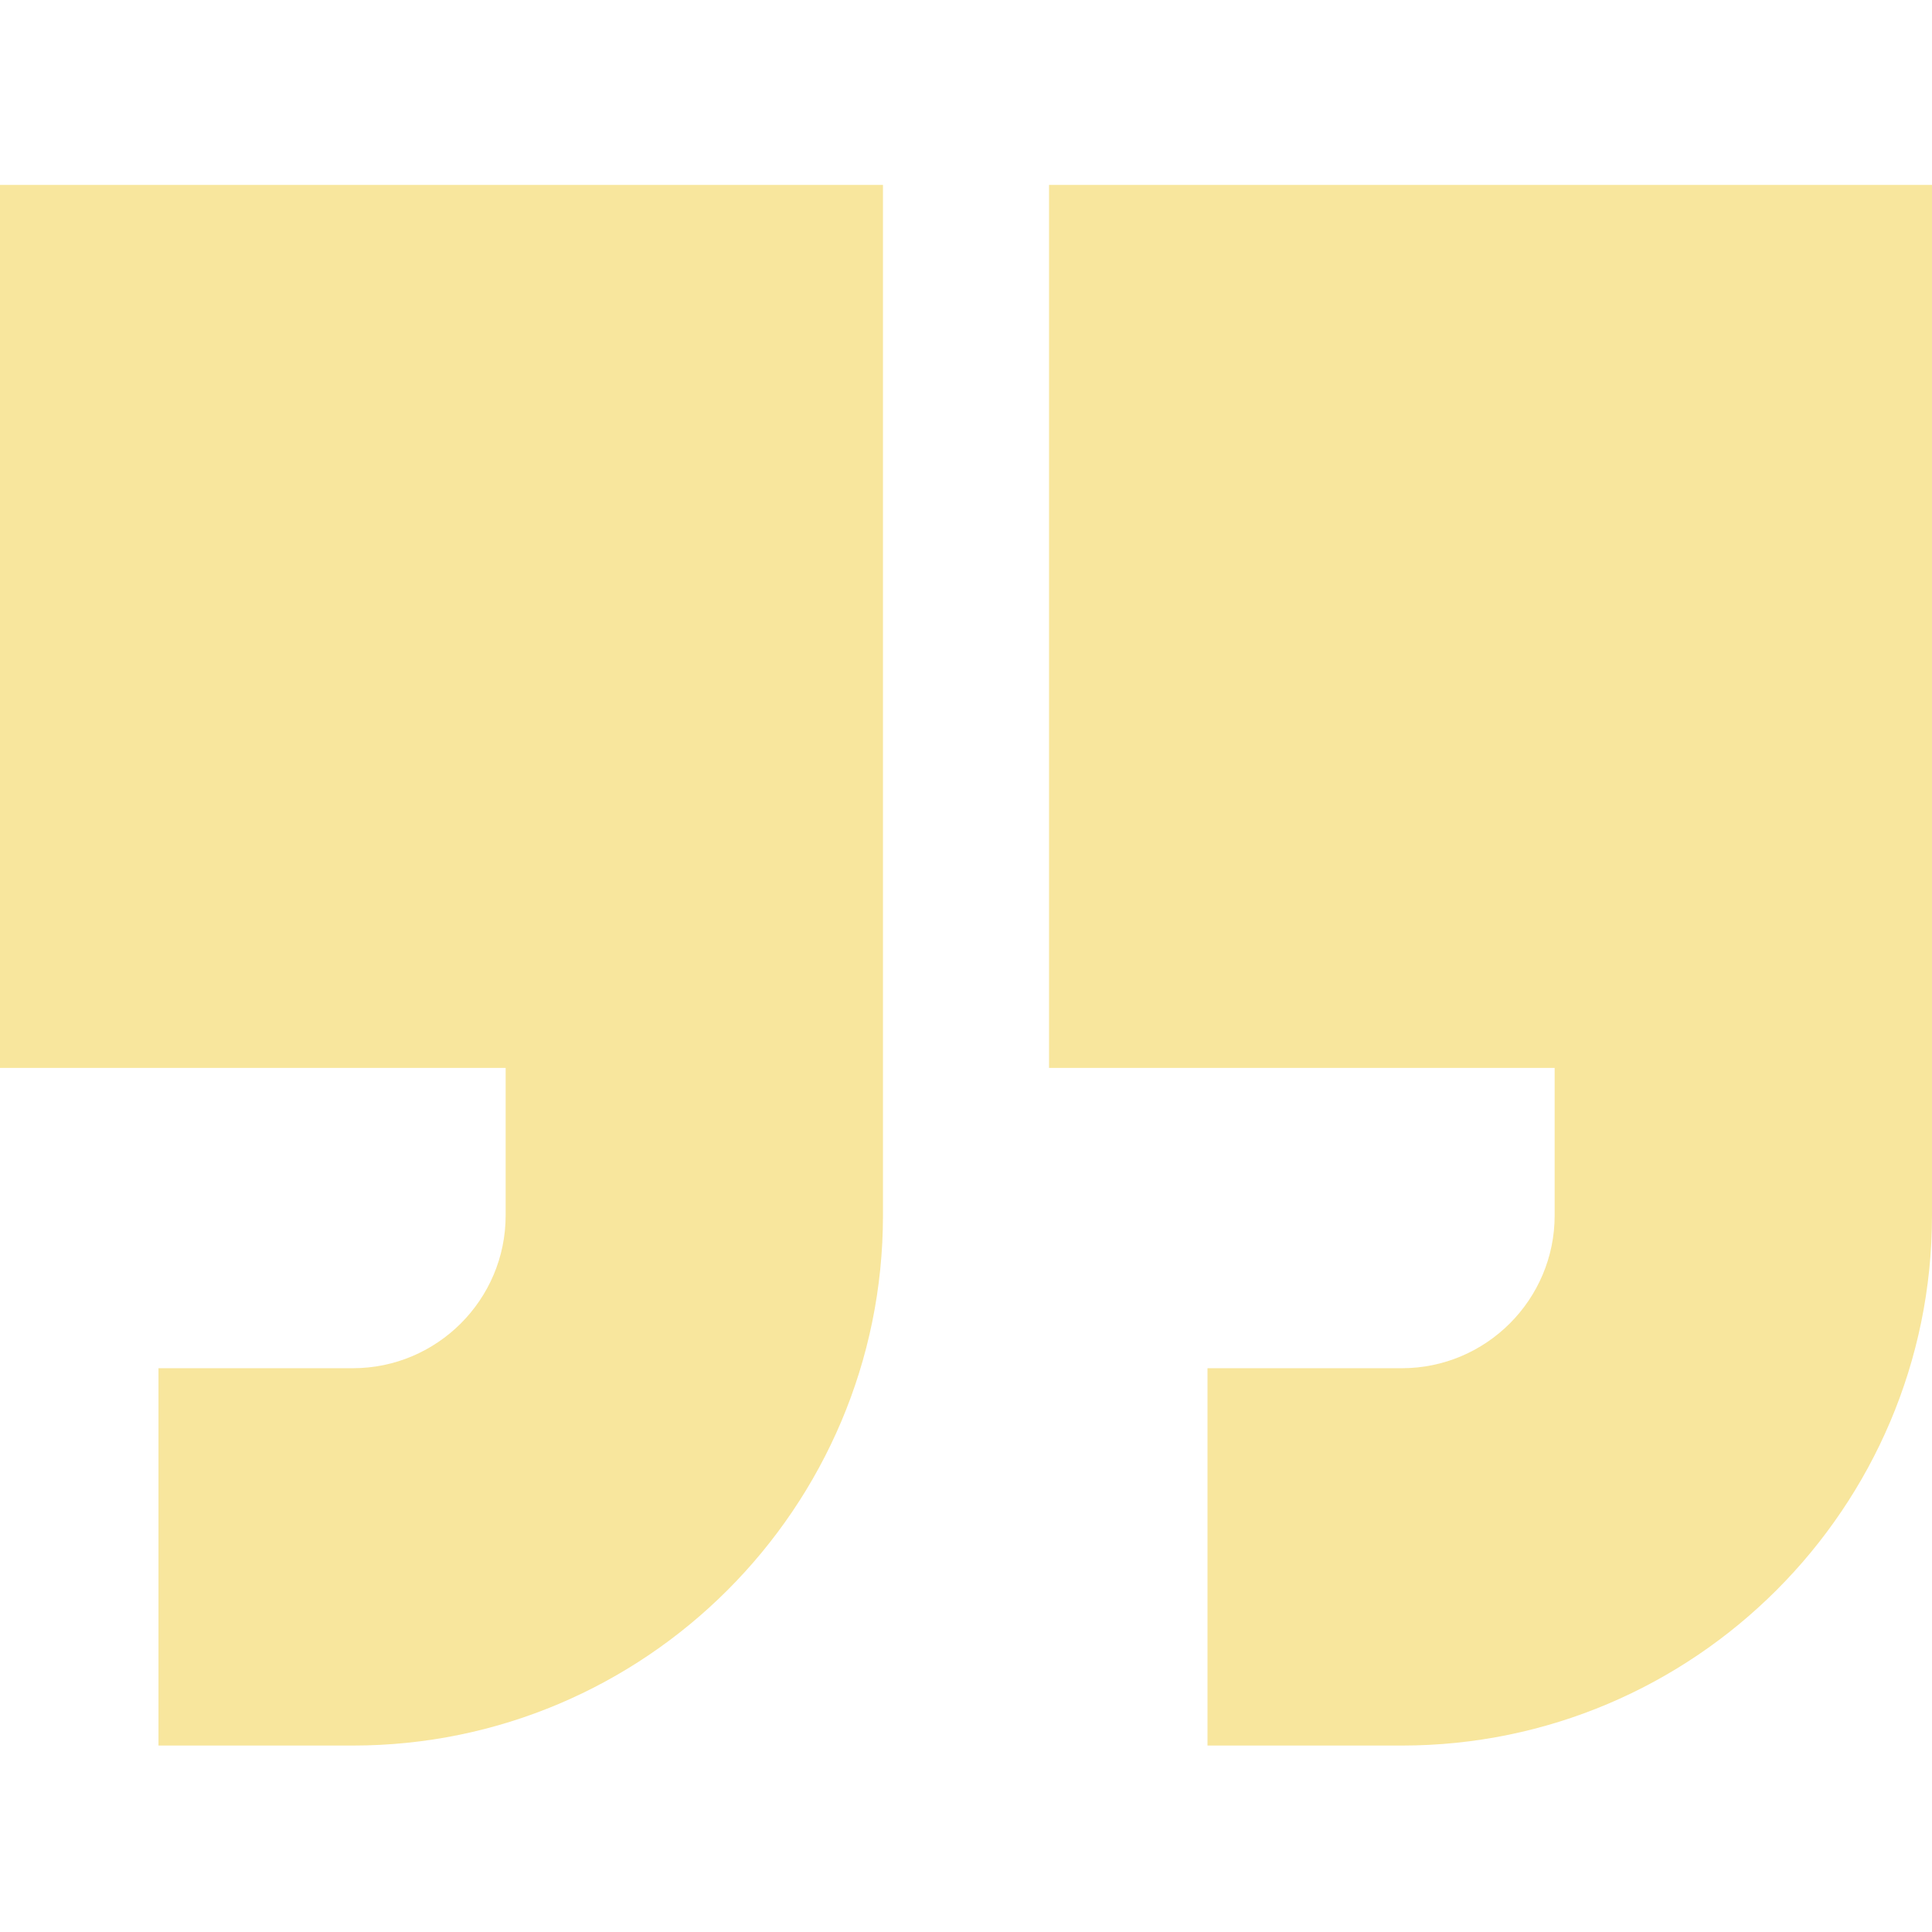
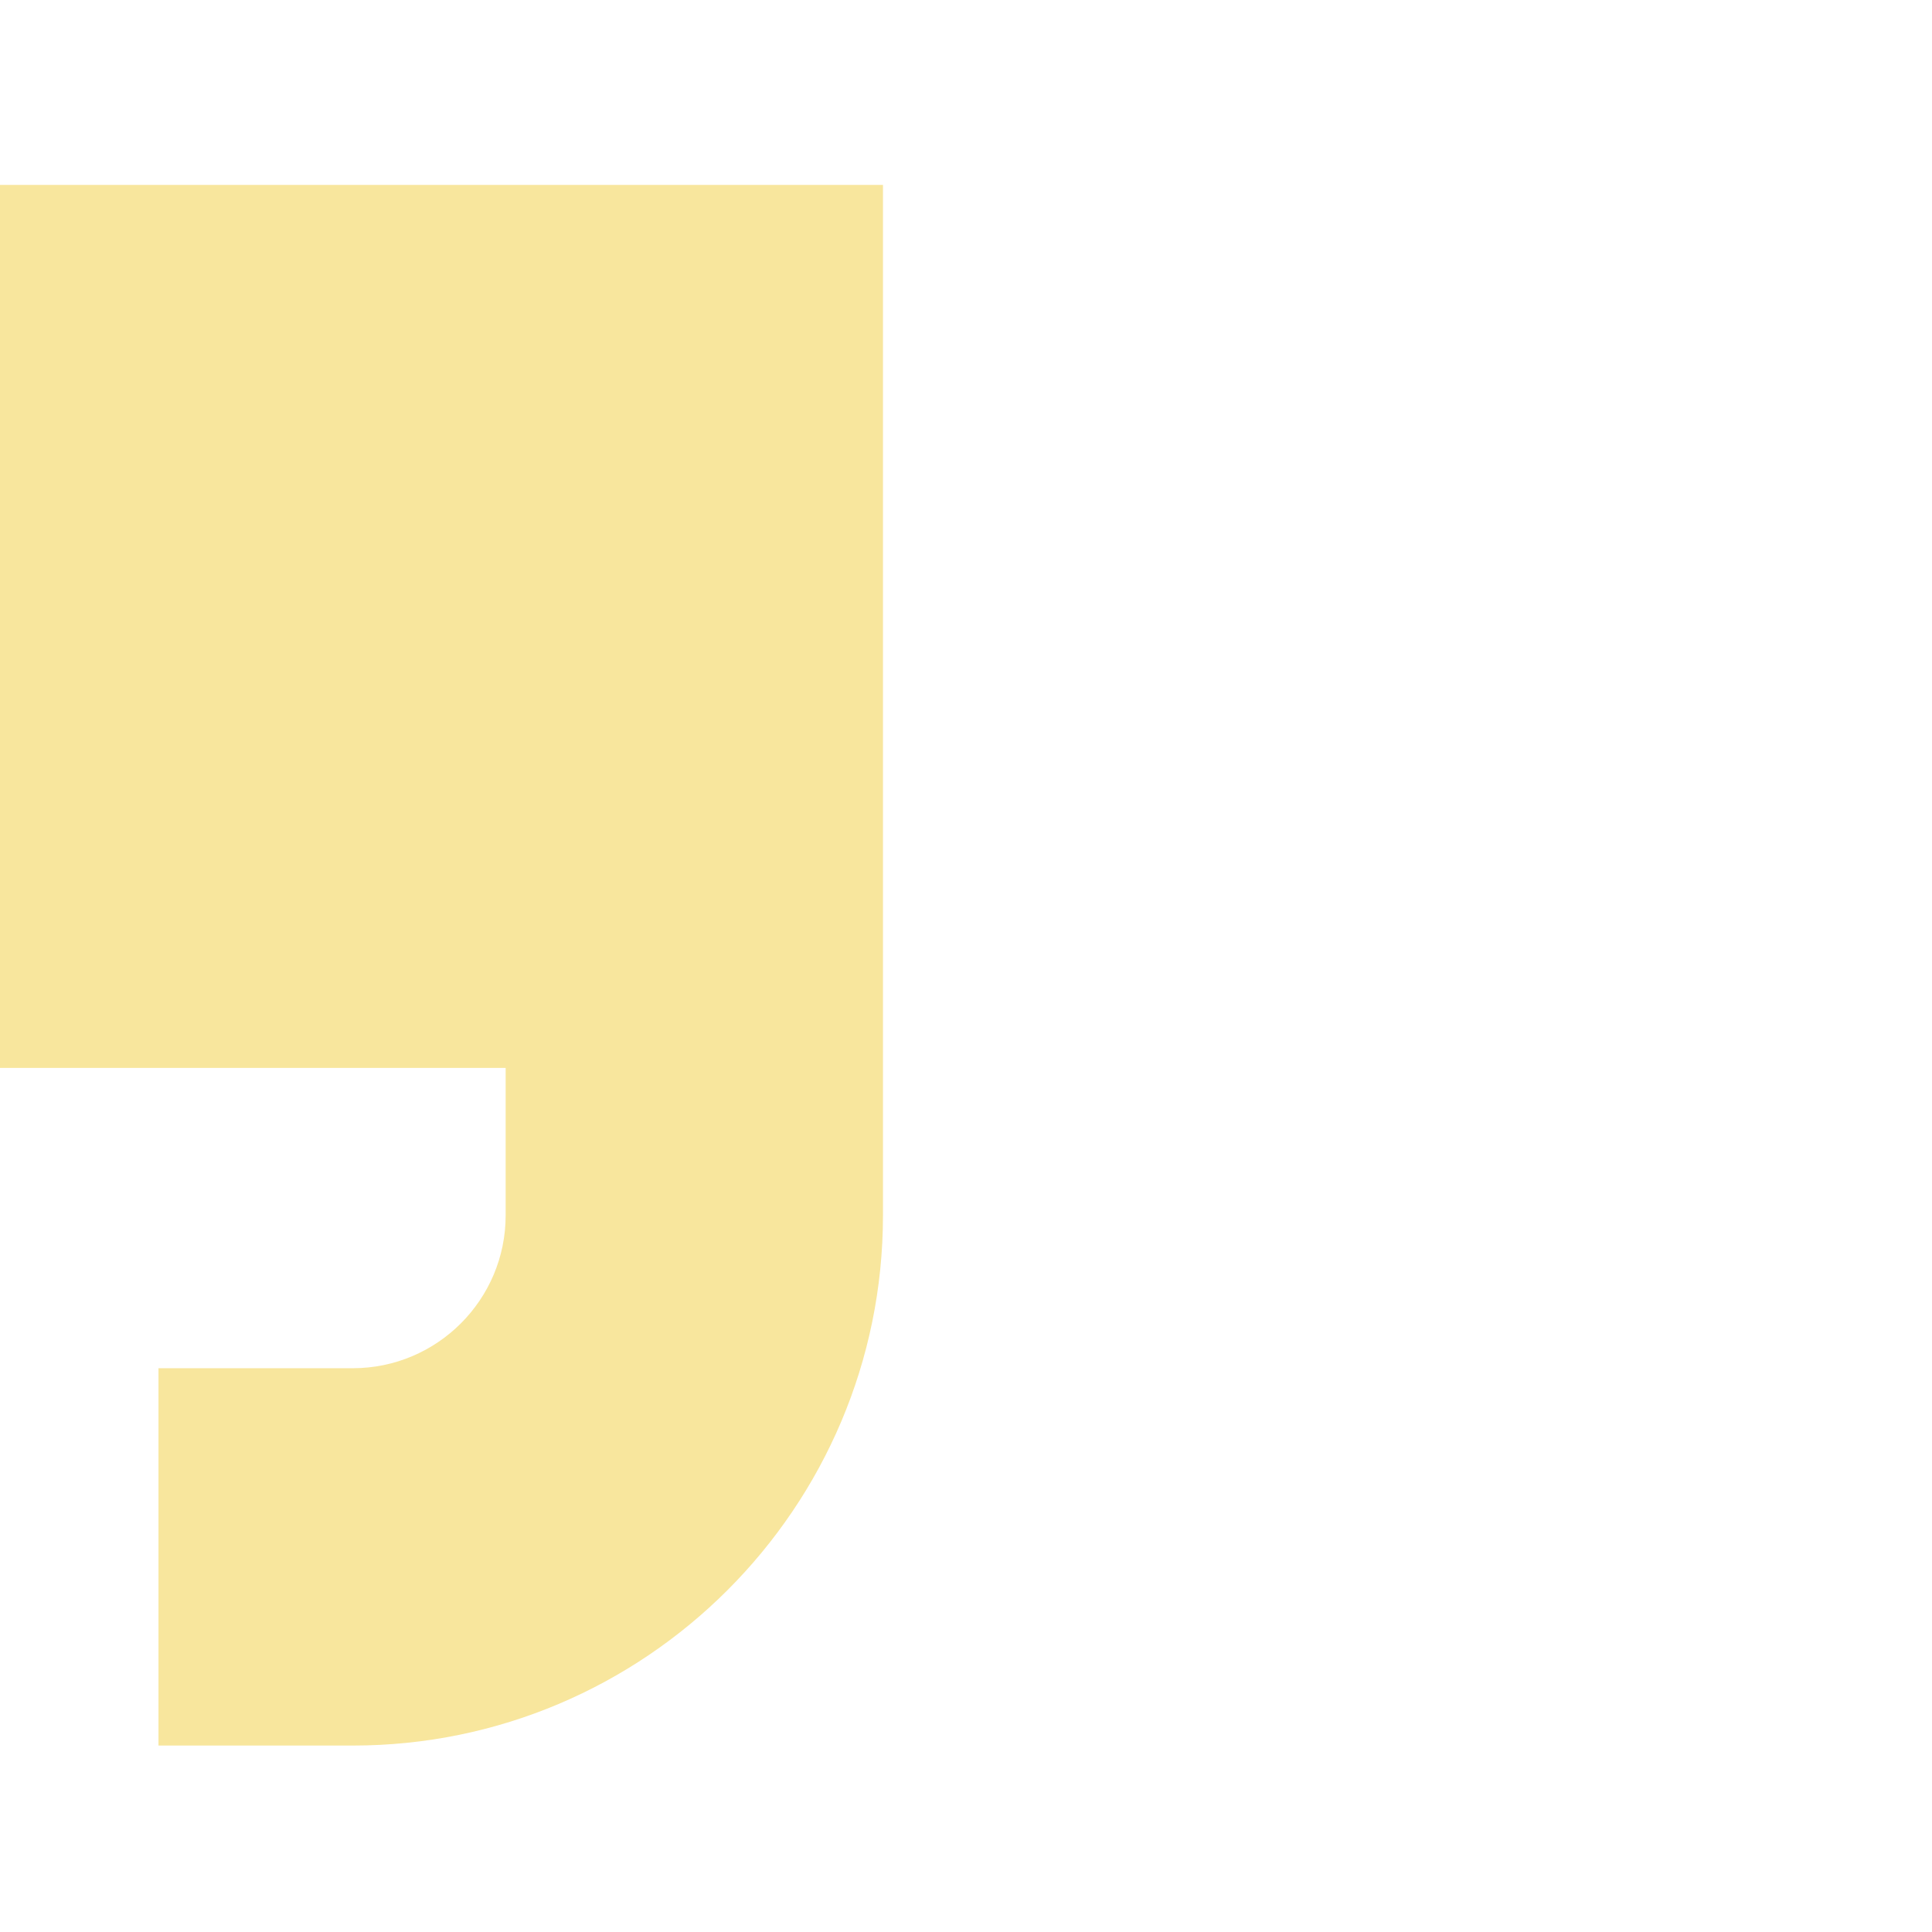
<svg xmlns="http://www.w3.org/2000/svg" width="80" height="80" viewBox="0 0 80 80" fill="none">
  <g clip-path="url(#clip0_3081_739)">
    <path d="M0 44.219H20.938V50.327C20.938 53.816 18.099 56.655 14.609 56.655H6.562V72.28H14.609C26.715 72.28 36.562 62.432 36.562 50.327V7.656H0V44.219Z" fill="#F8E69D" />
-     <path d="M43.438 7.656V44.219H64.375V50.327C64.375 53.816 61.536 56.655 58.047 56.655H50V72.28H58.047C70.152 72.28 80 62.432 80 50.327V7.656L43.438 7.656Z" fill="#F8E69D" />
  </g>
  <defs>
    <clipPath id="clip0_3081_739">
      <rect width="80" height="80" fill="white" />
    </clipPath>
  </defs>
</svg>